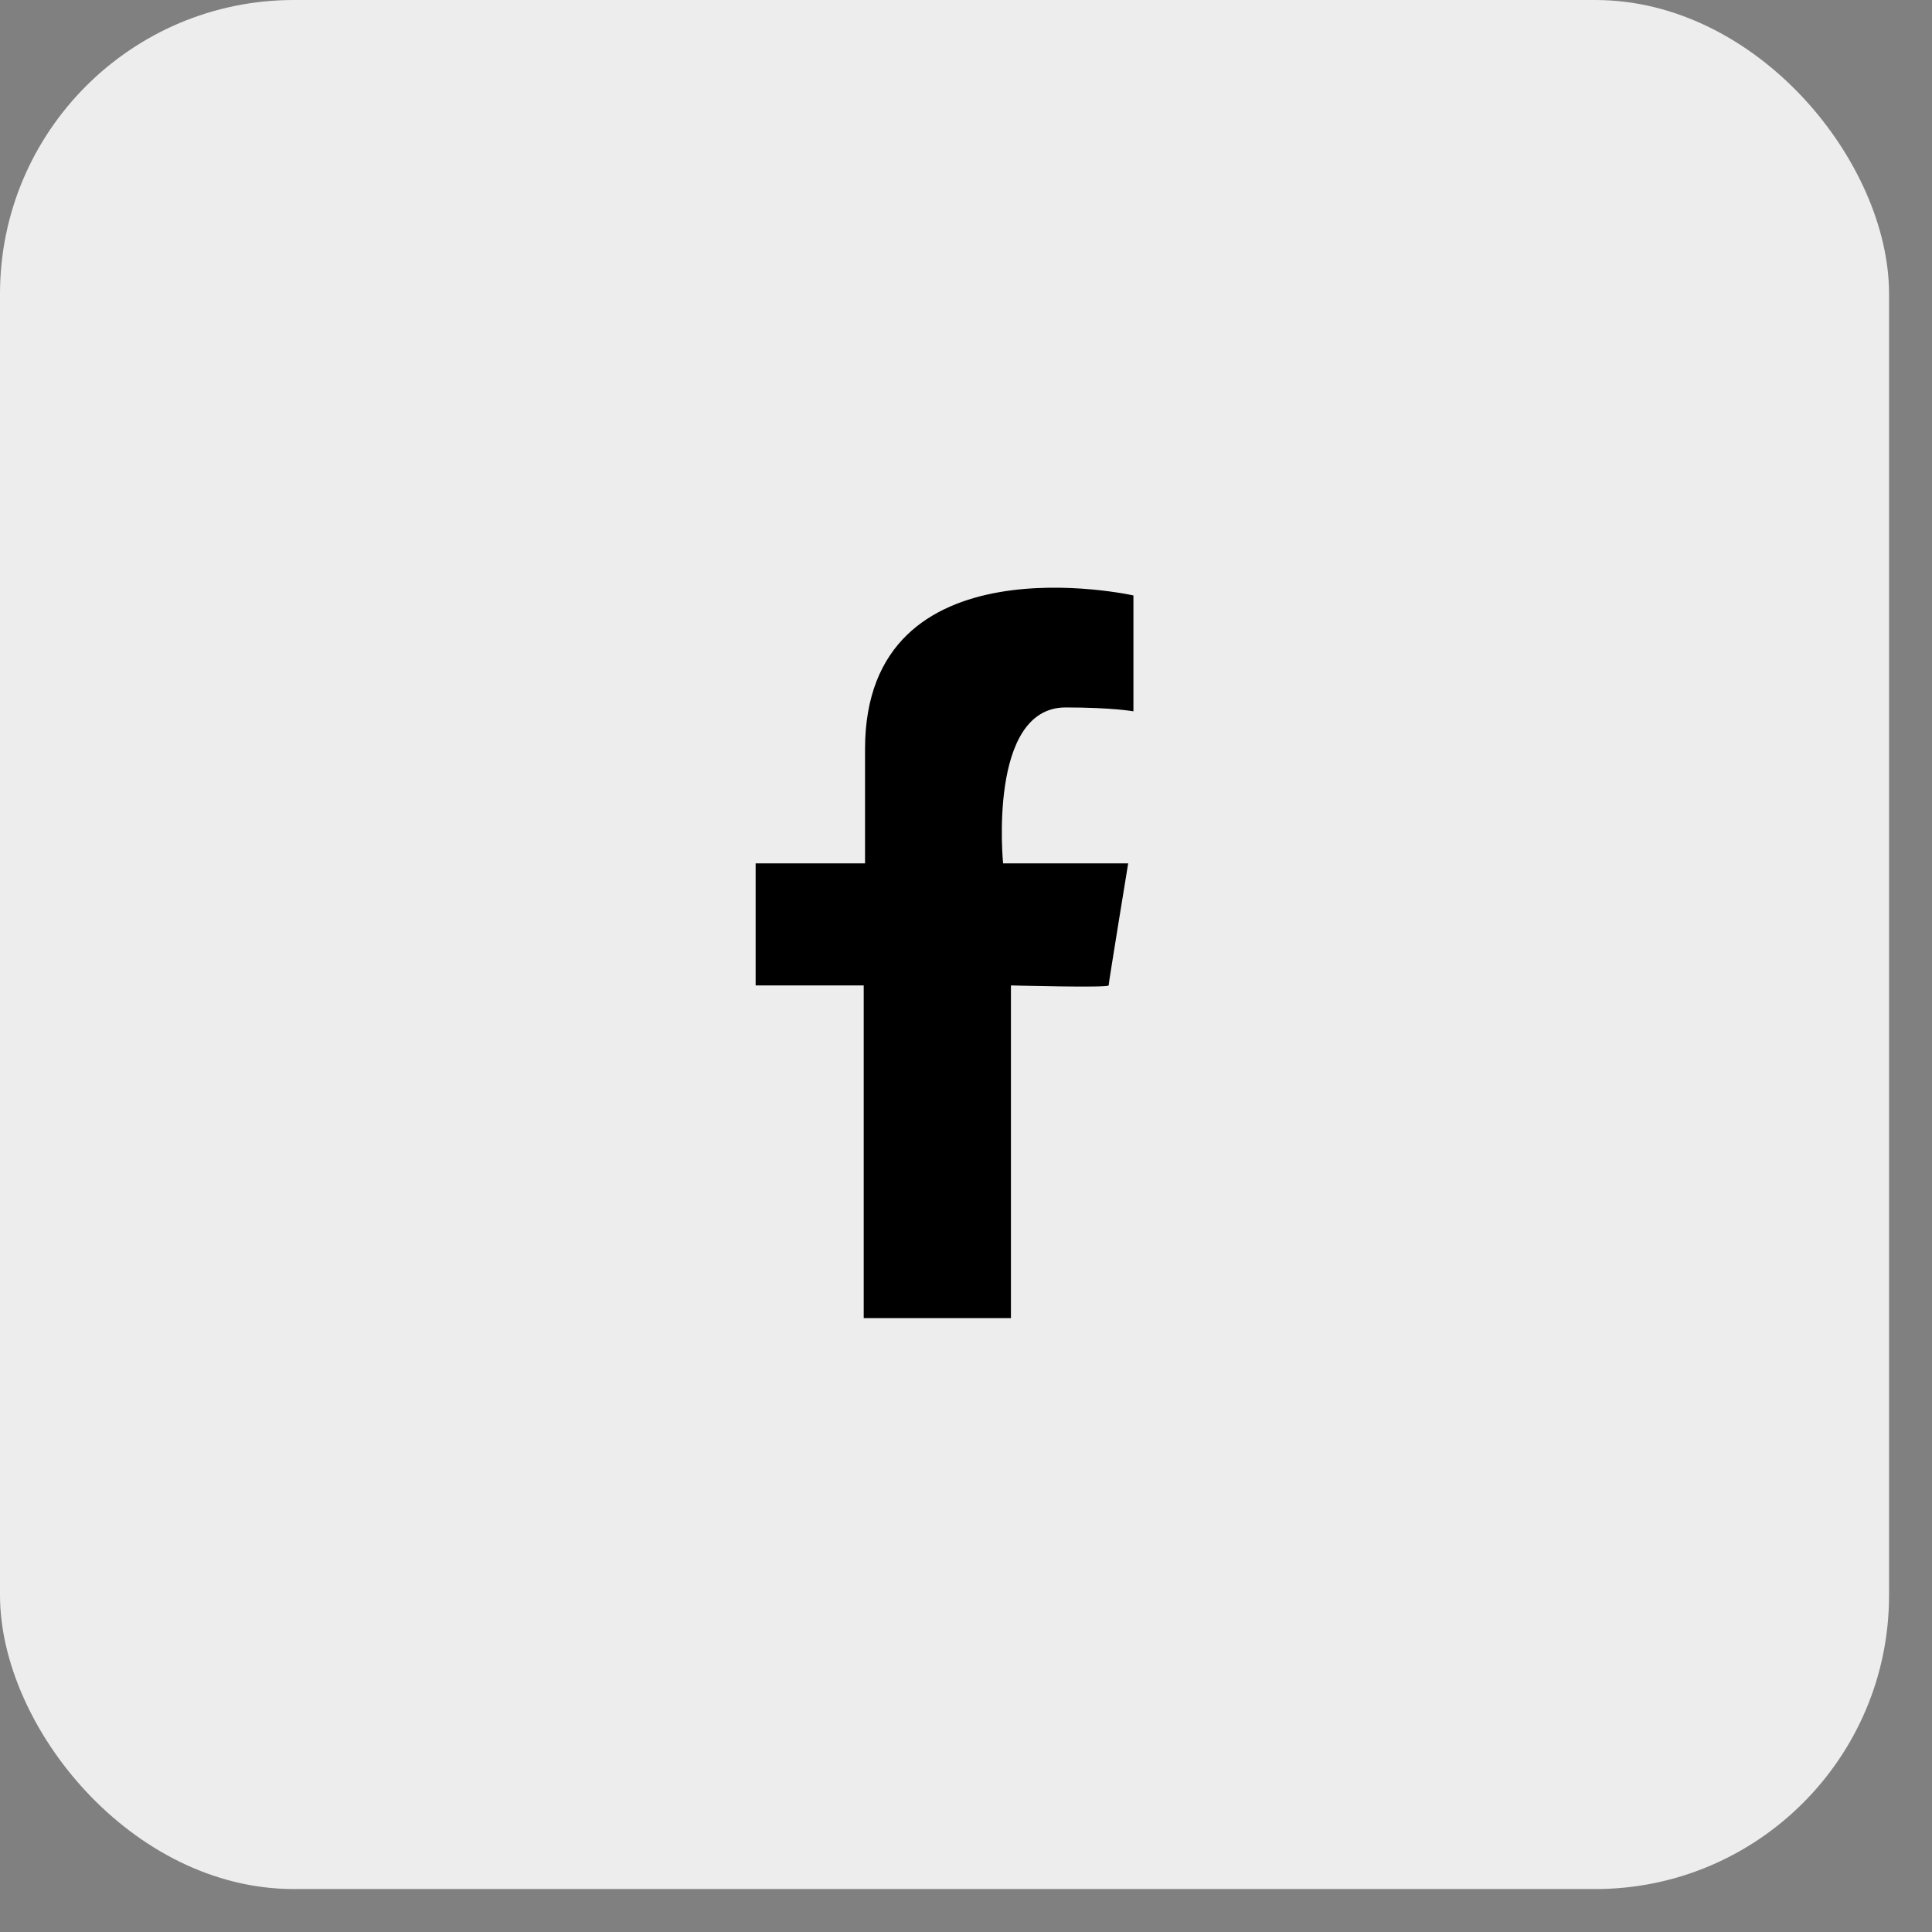
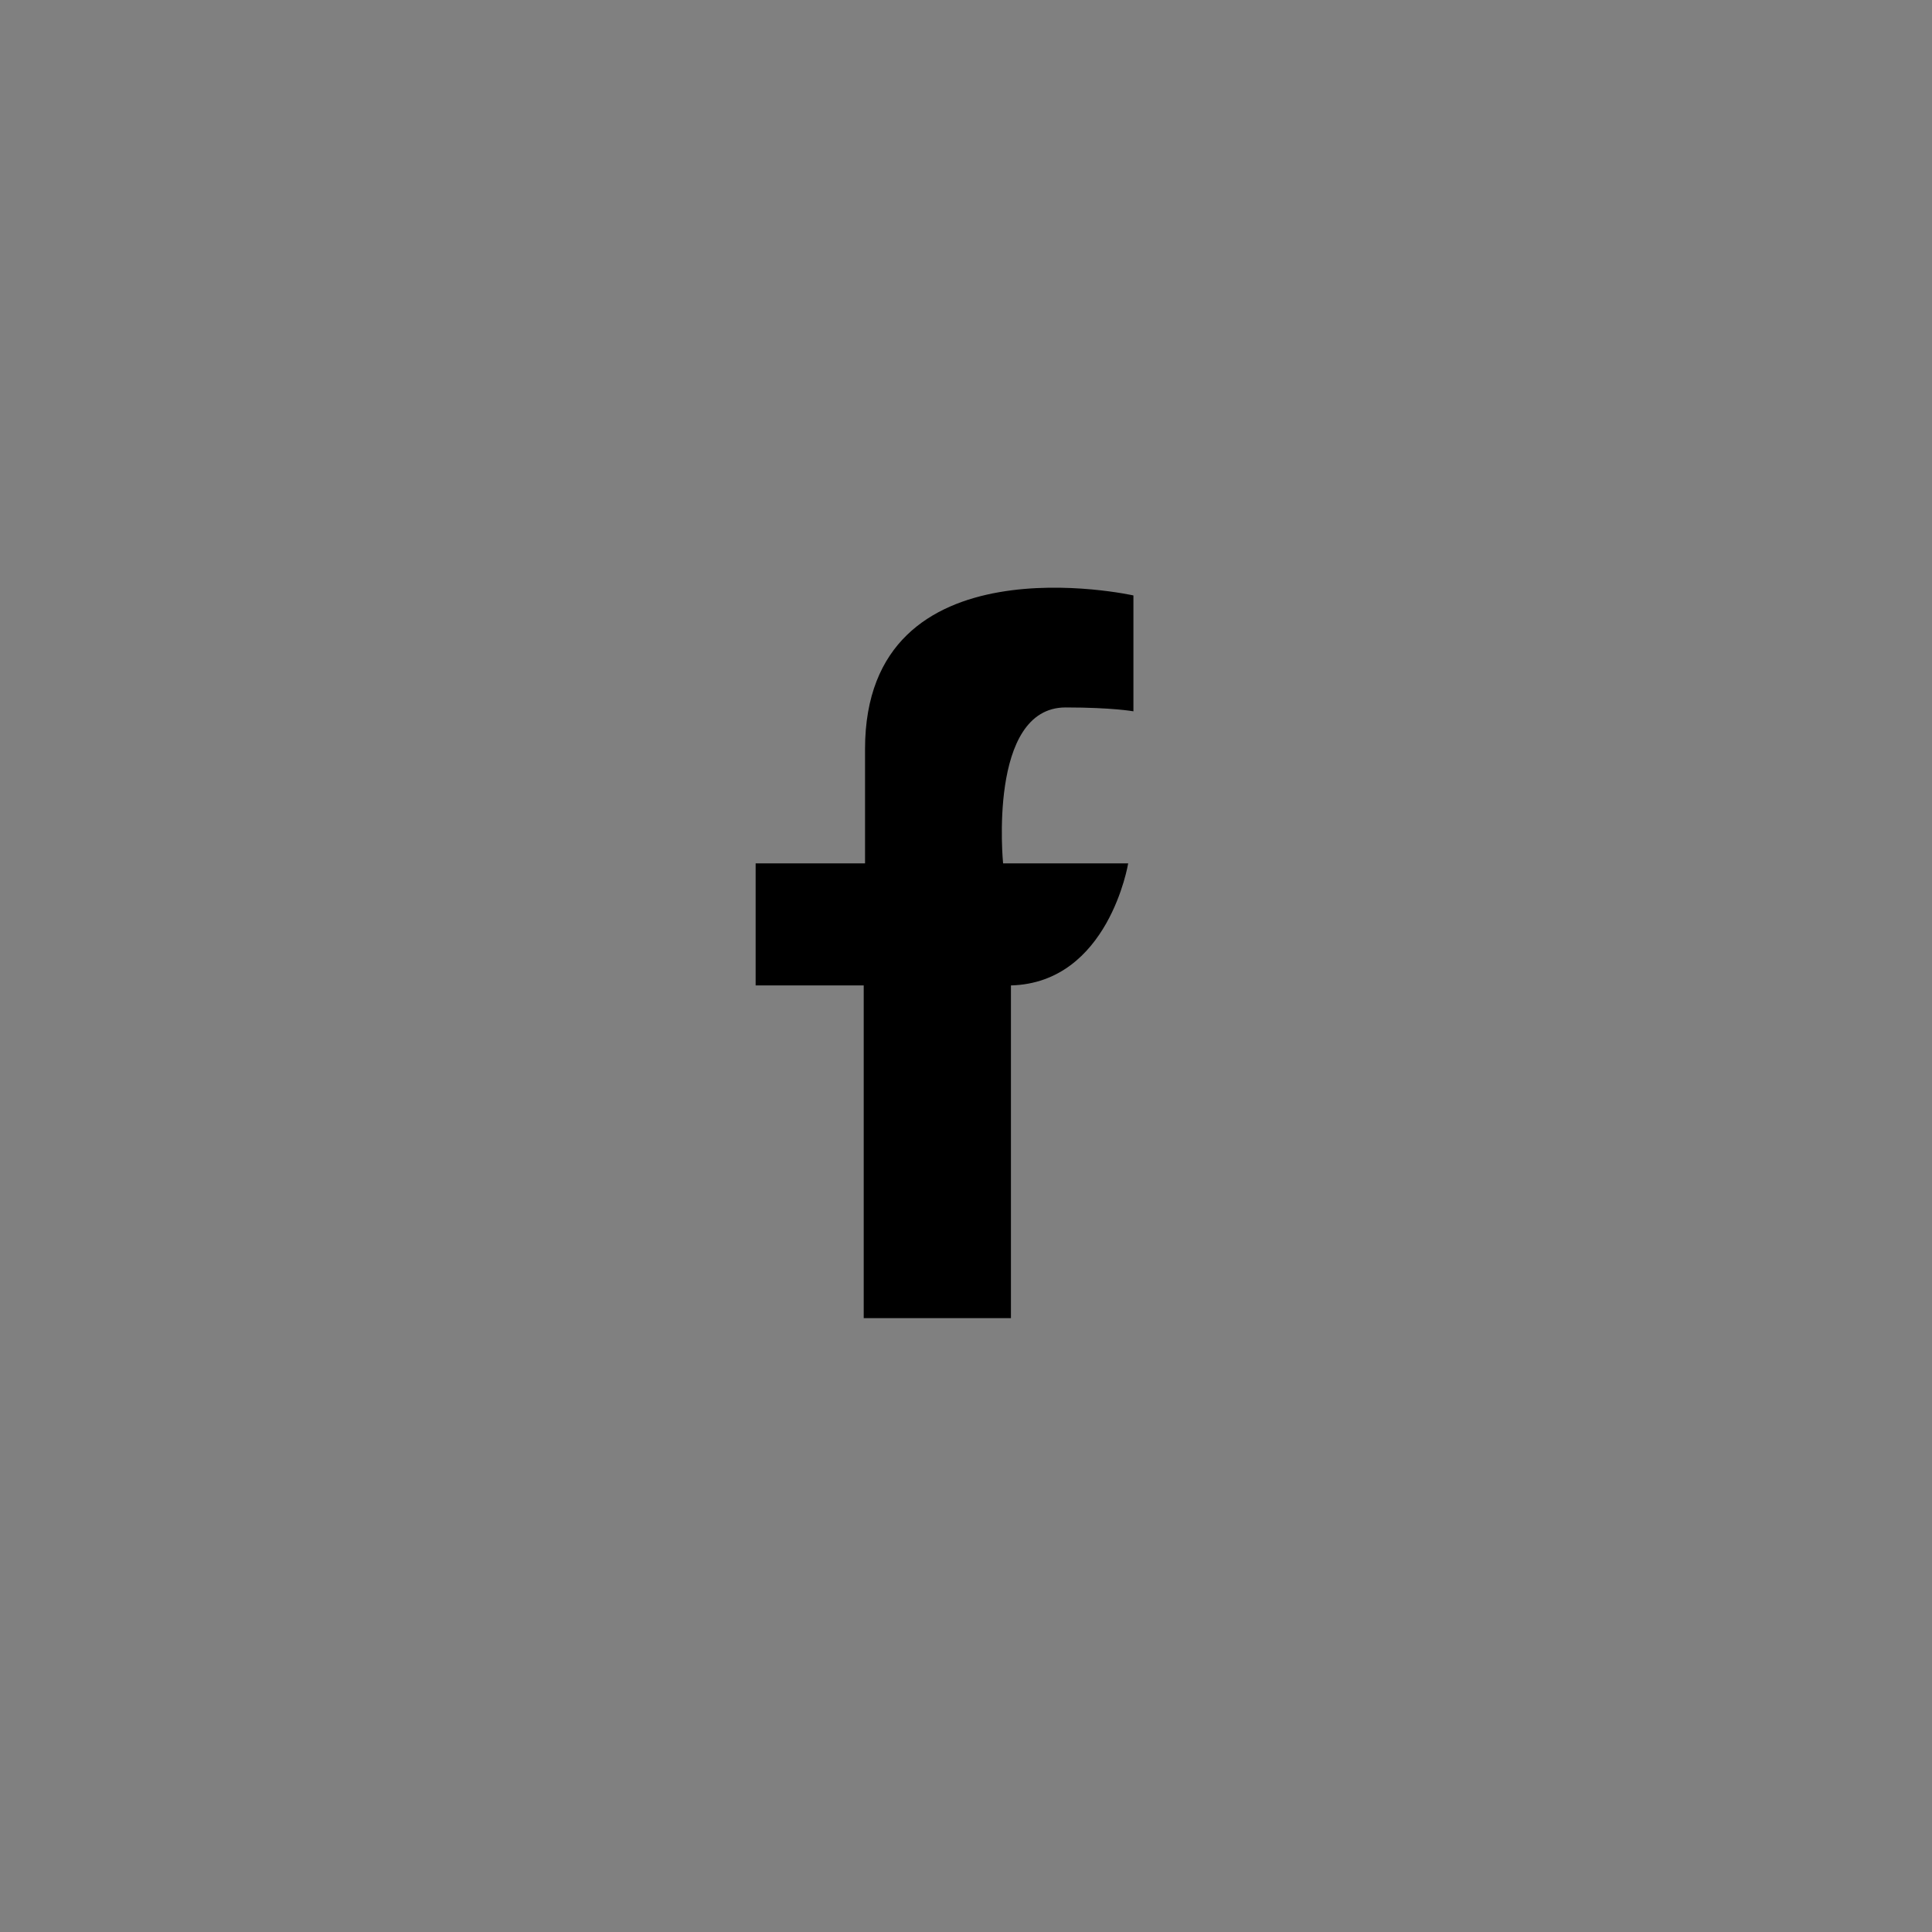
<svg xmlns="http://www.w3.org/2000/svg" width="35" height="35" viewBox="0 0 35 35" fill="none">
  <rect x="0" y="0" width="35" height="35" fill="#808080" stroke="none" />
-   <rect width="34.222" height="34.222" rx="5.323" fill="#EDEDED" />
-   <path d="M20.533 12.886V10.787C20.533 10.787 15.671 9.701 15.671 13.57V15.641H13.689V17.852H15.647V23.879H18.314V17.852C18.314 17.852 20.084 17.899 20.084 17.852C20.084 17.805 20.438 15.641 20.438 15.641H18.172C18.172 15.641 17.889 12.816 19.305 12.816C20.154 12.816 20.532 12.886 20.532 12.886H20.533Z" fill="black" />
+   <path d="M20.533 12.886V10.787C20.533 10.787 15.671 9.701 15.671 13.57V15.641H13.689V17.852H15.647V23.879H18.314V17.852C20.084 17.805 20.438 15.641 20.438 15.641H18.172C18.172 15.641 17.889 12.816 19.305 12.816C20.154 12.816 20.532 12.886 20.532 12.886H20.533Z" fill="black" />
</svg>